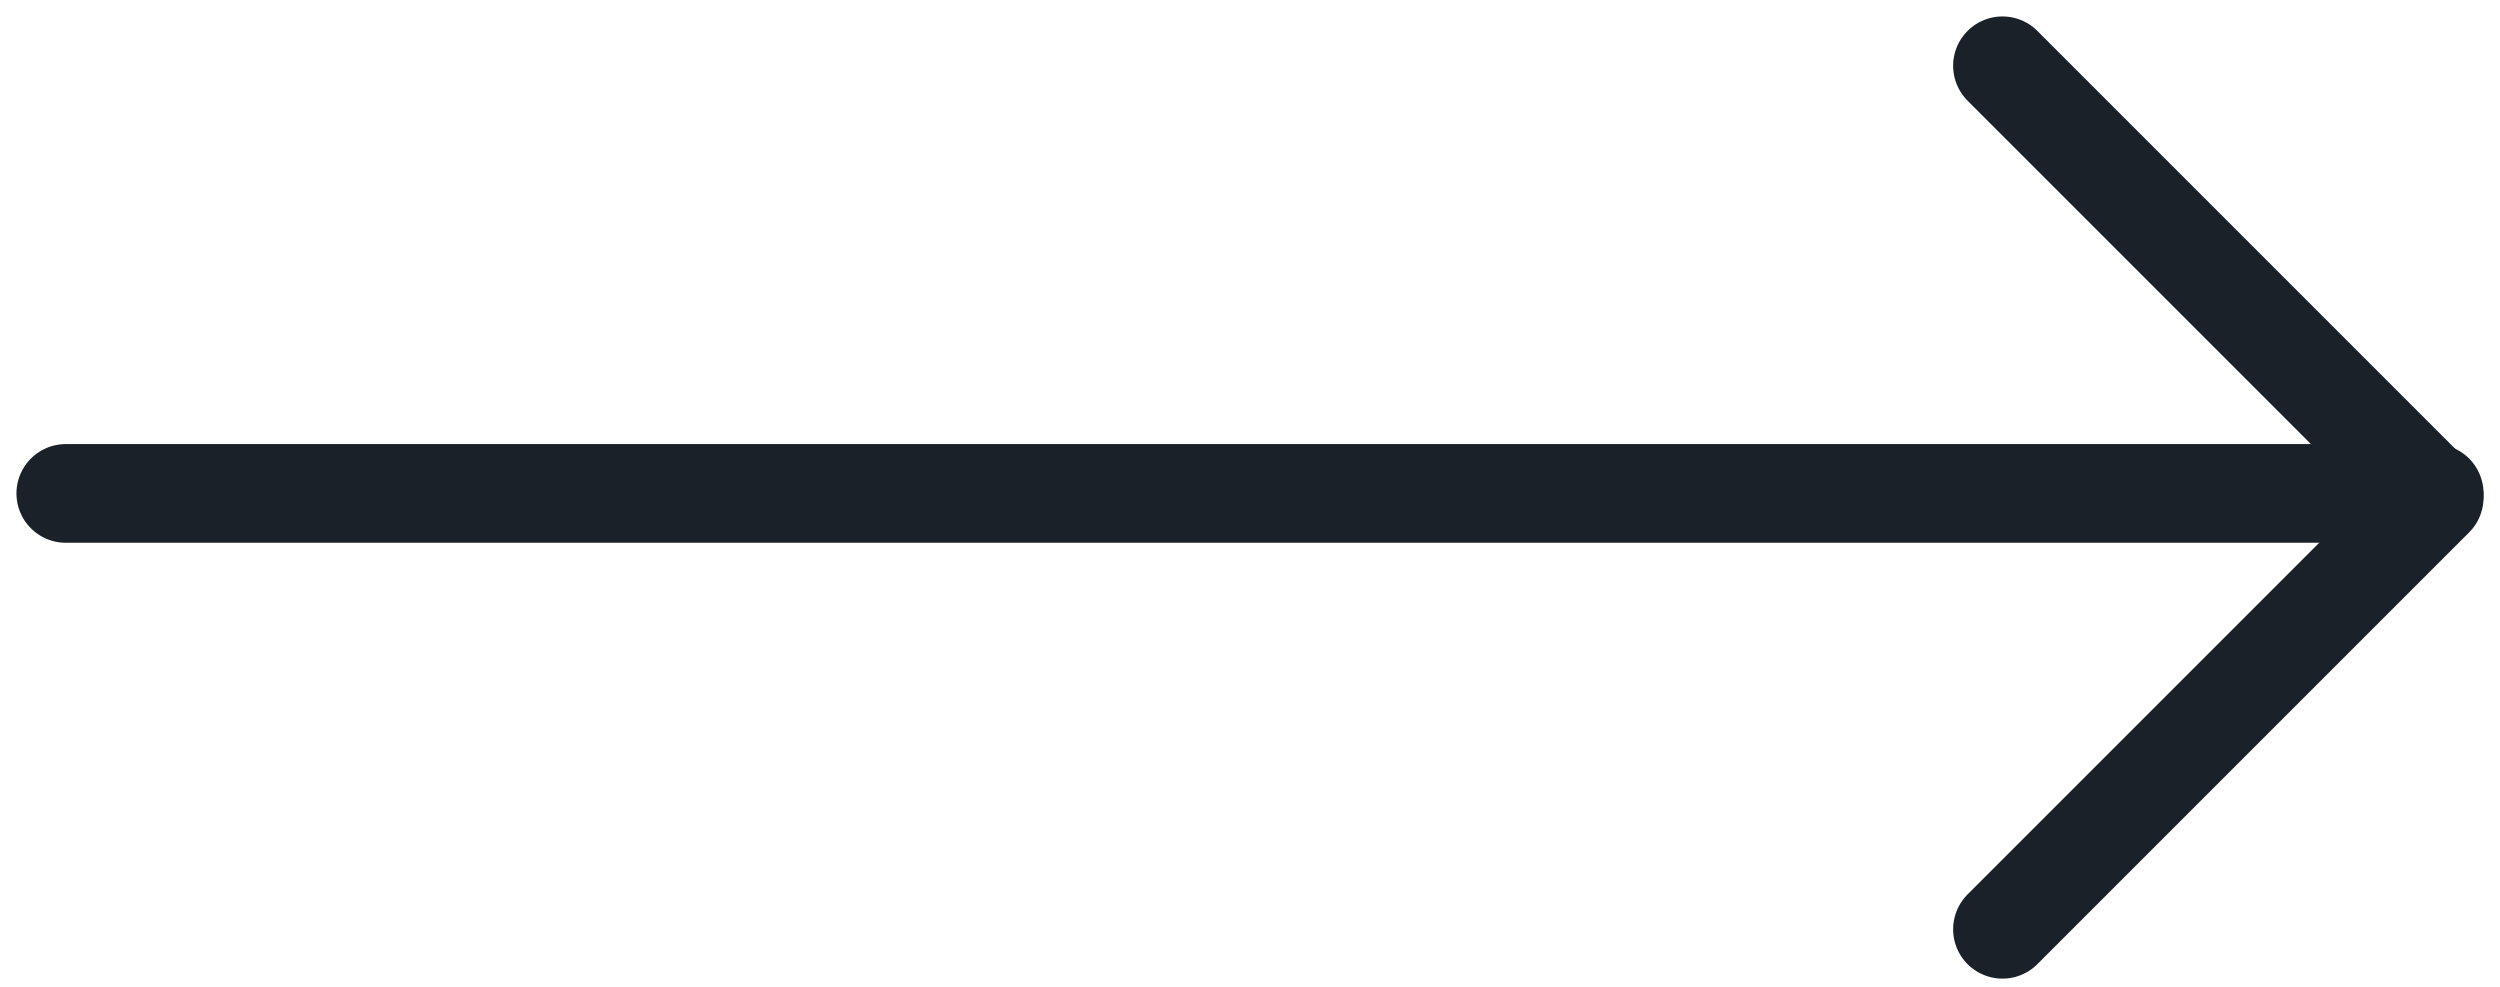
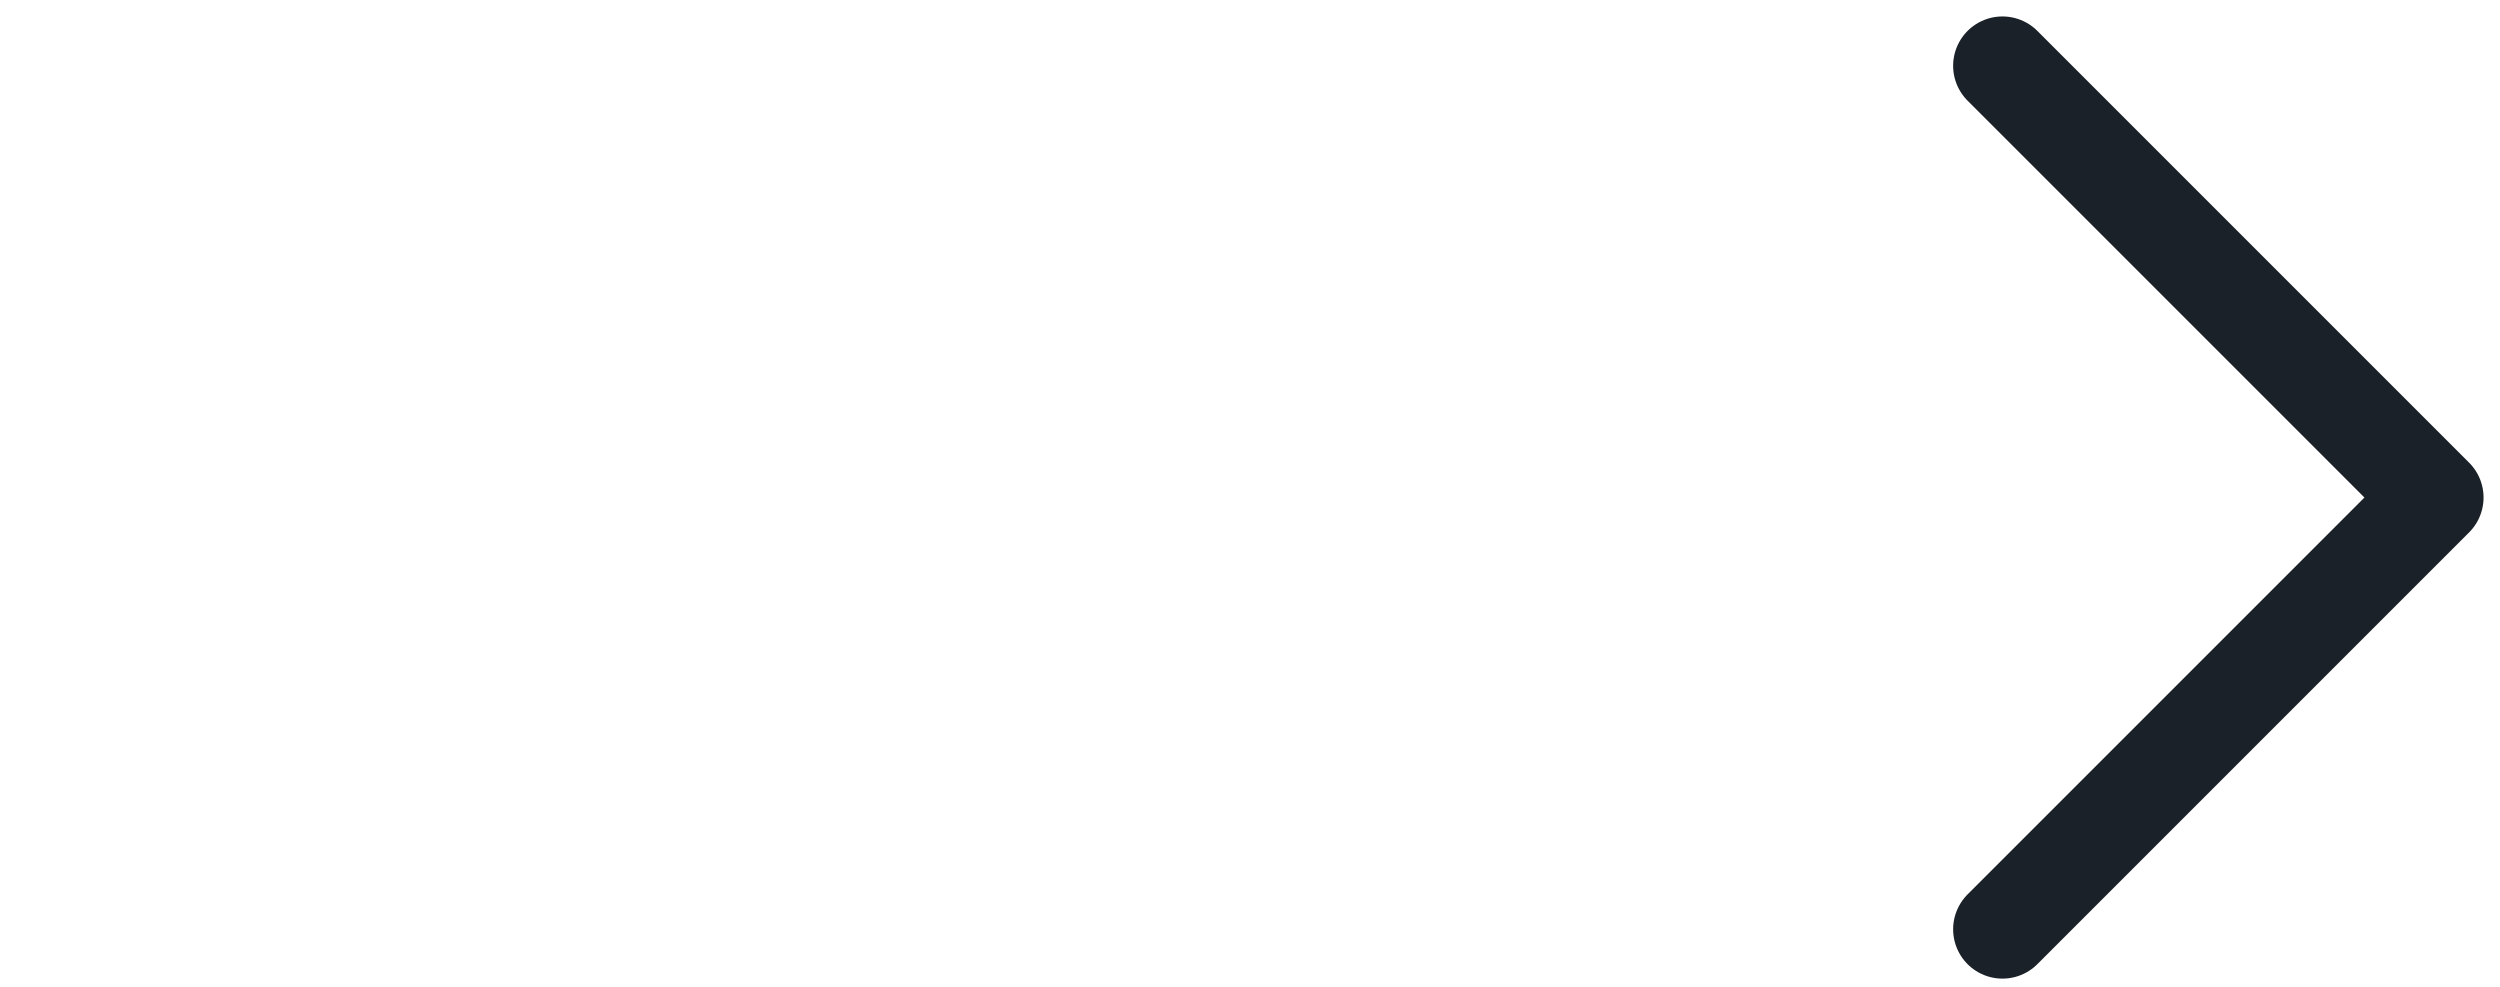
<svg xmlns="http://www.w3.org/2000/svg" width="76" height="30" viewBox="0 0 76 30" fill="none">
-   <path d="M2 15L74 15" stroke="#1A2128" stroke-width="3" stroke-linecap="round" />
  <path d="M60.875 28.25L74 15.125L60.875 2" stroke="#1A2128" stroke-width="3" stroke-linecap="round" stroke-linejoin="round" />
</svg>